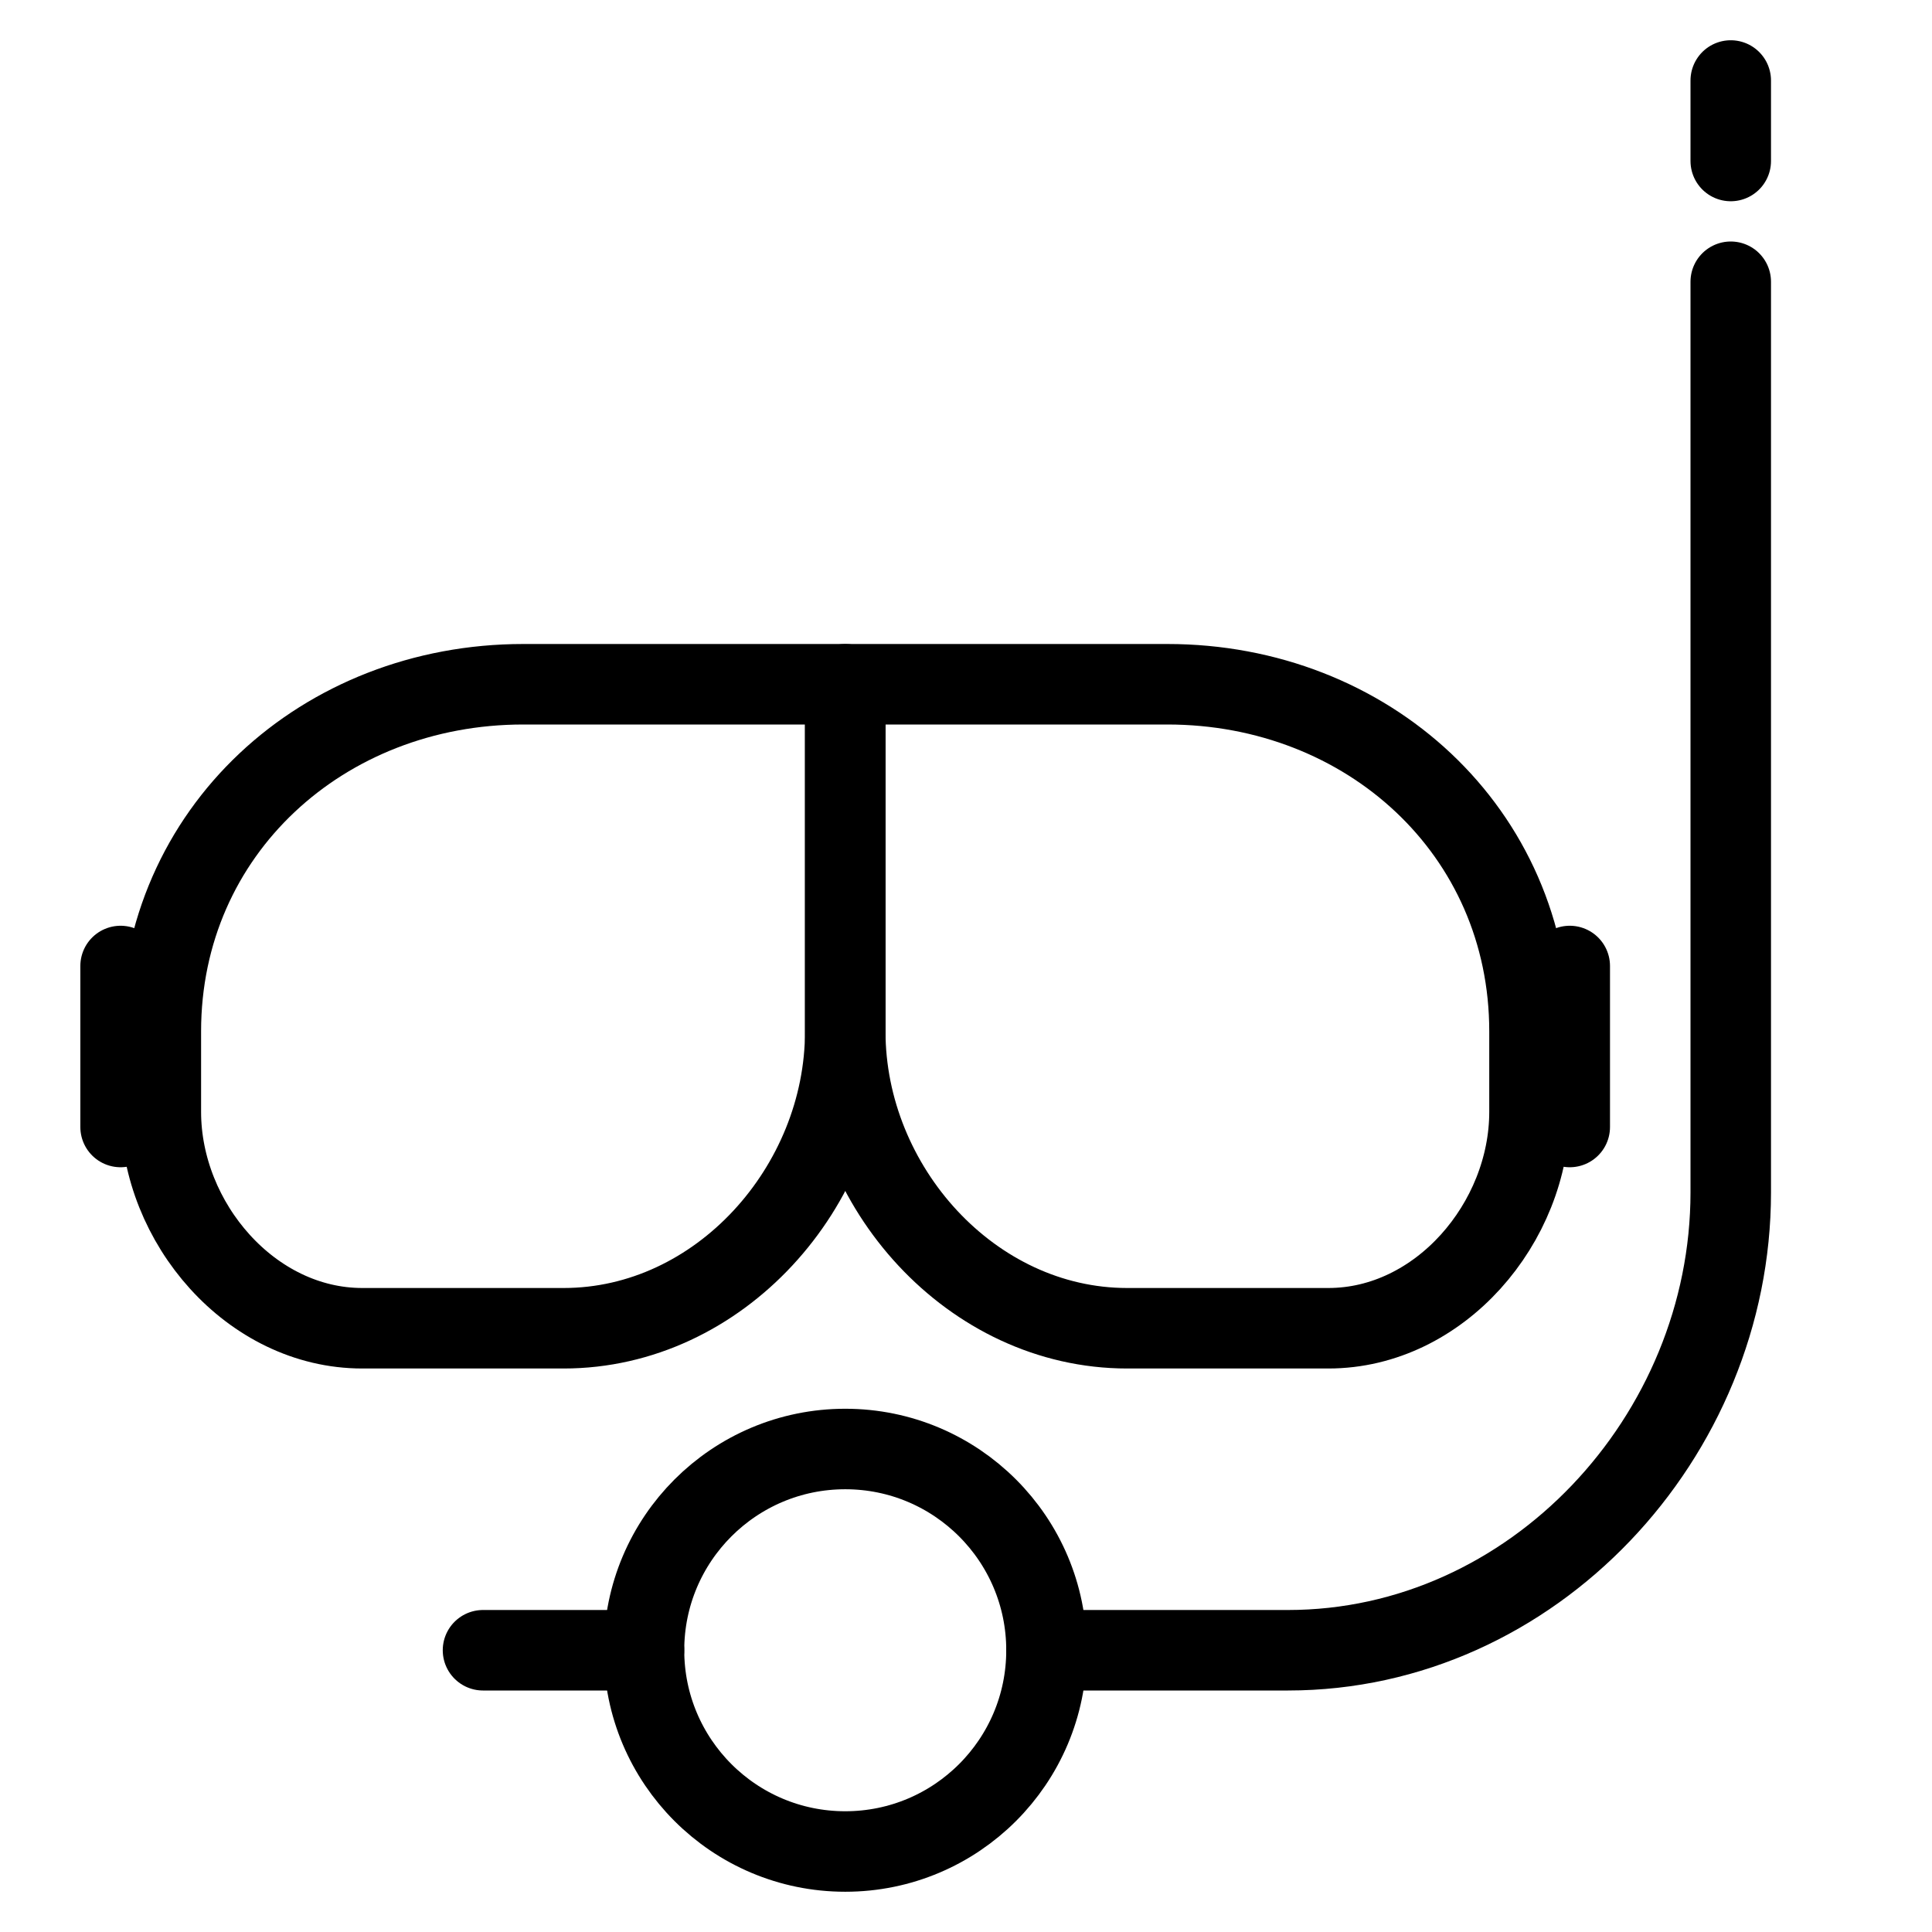
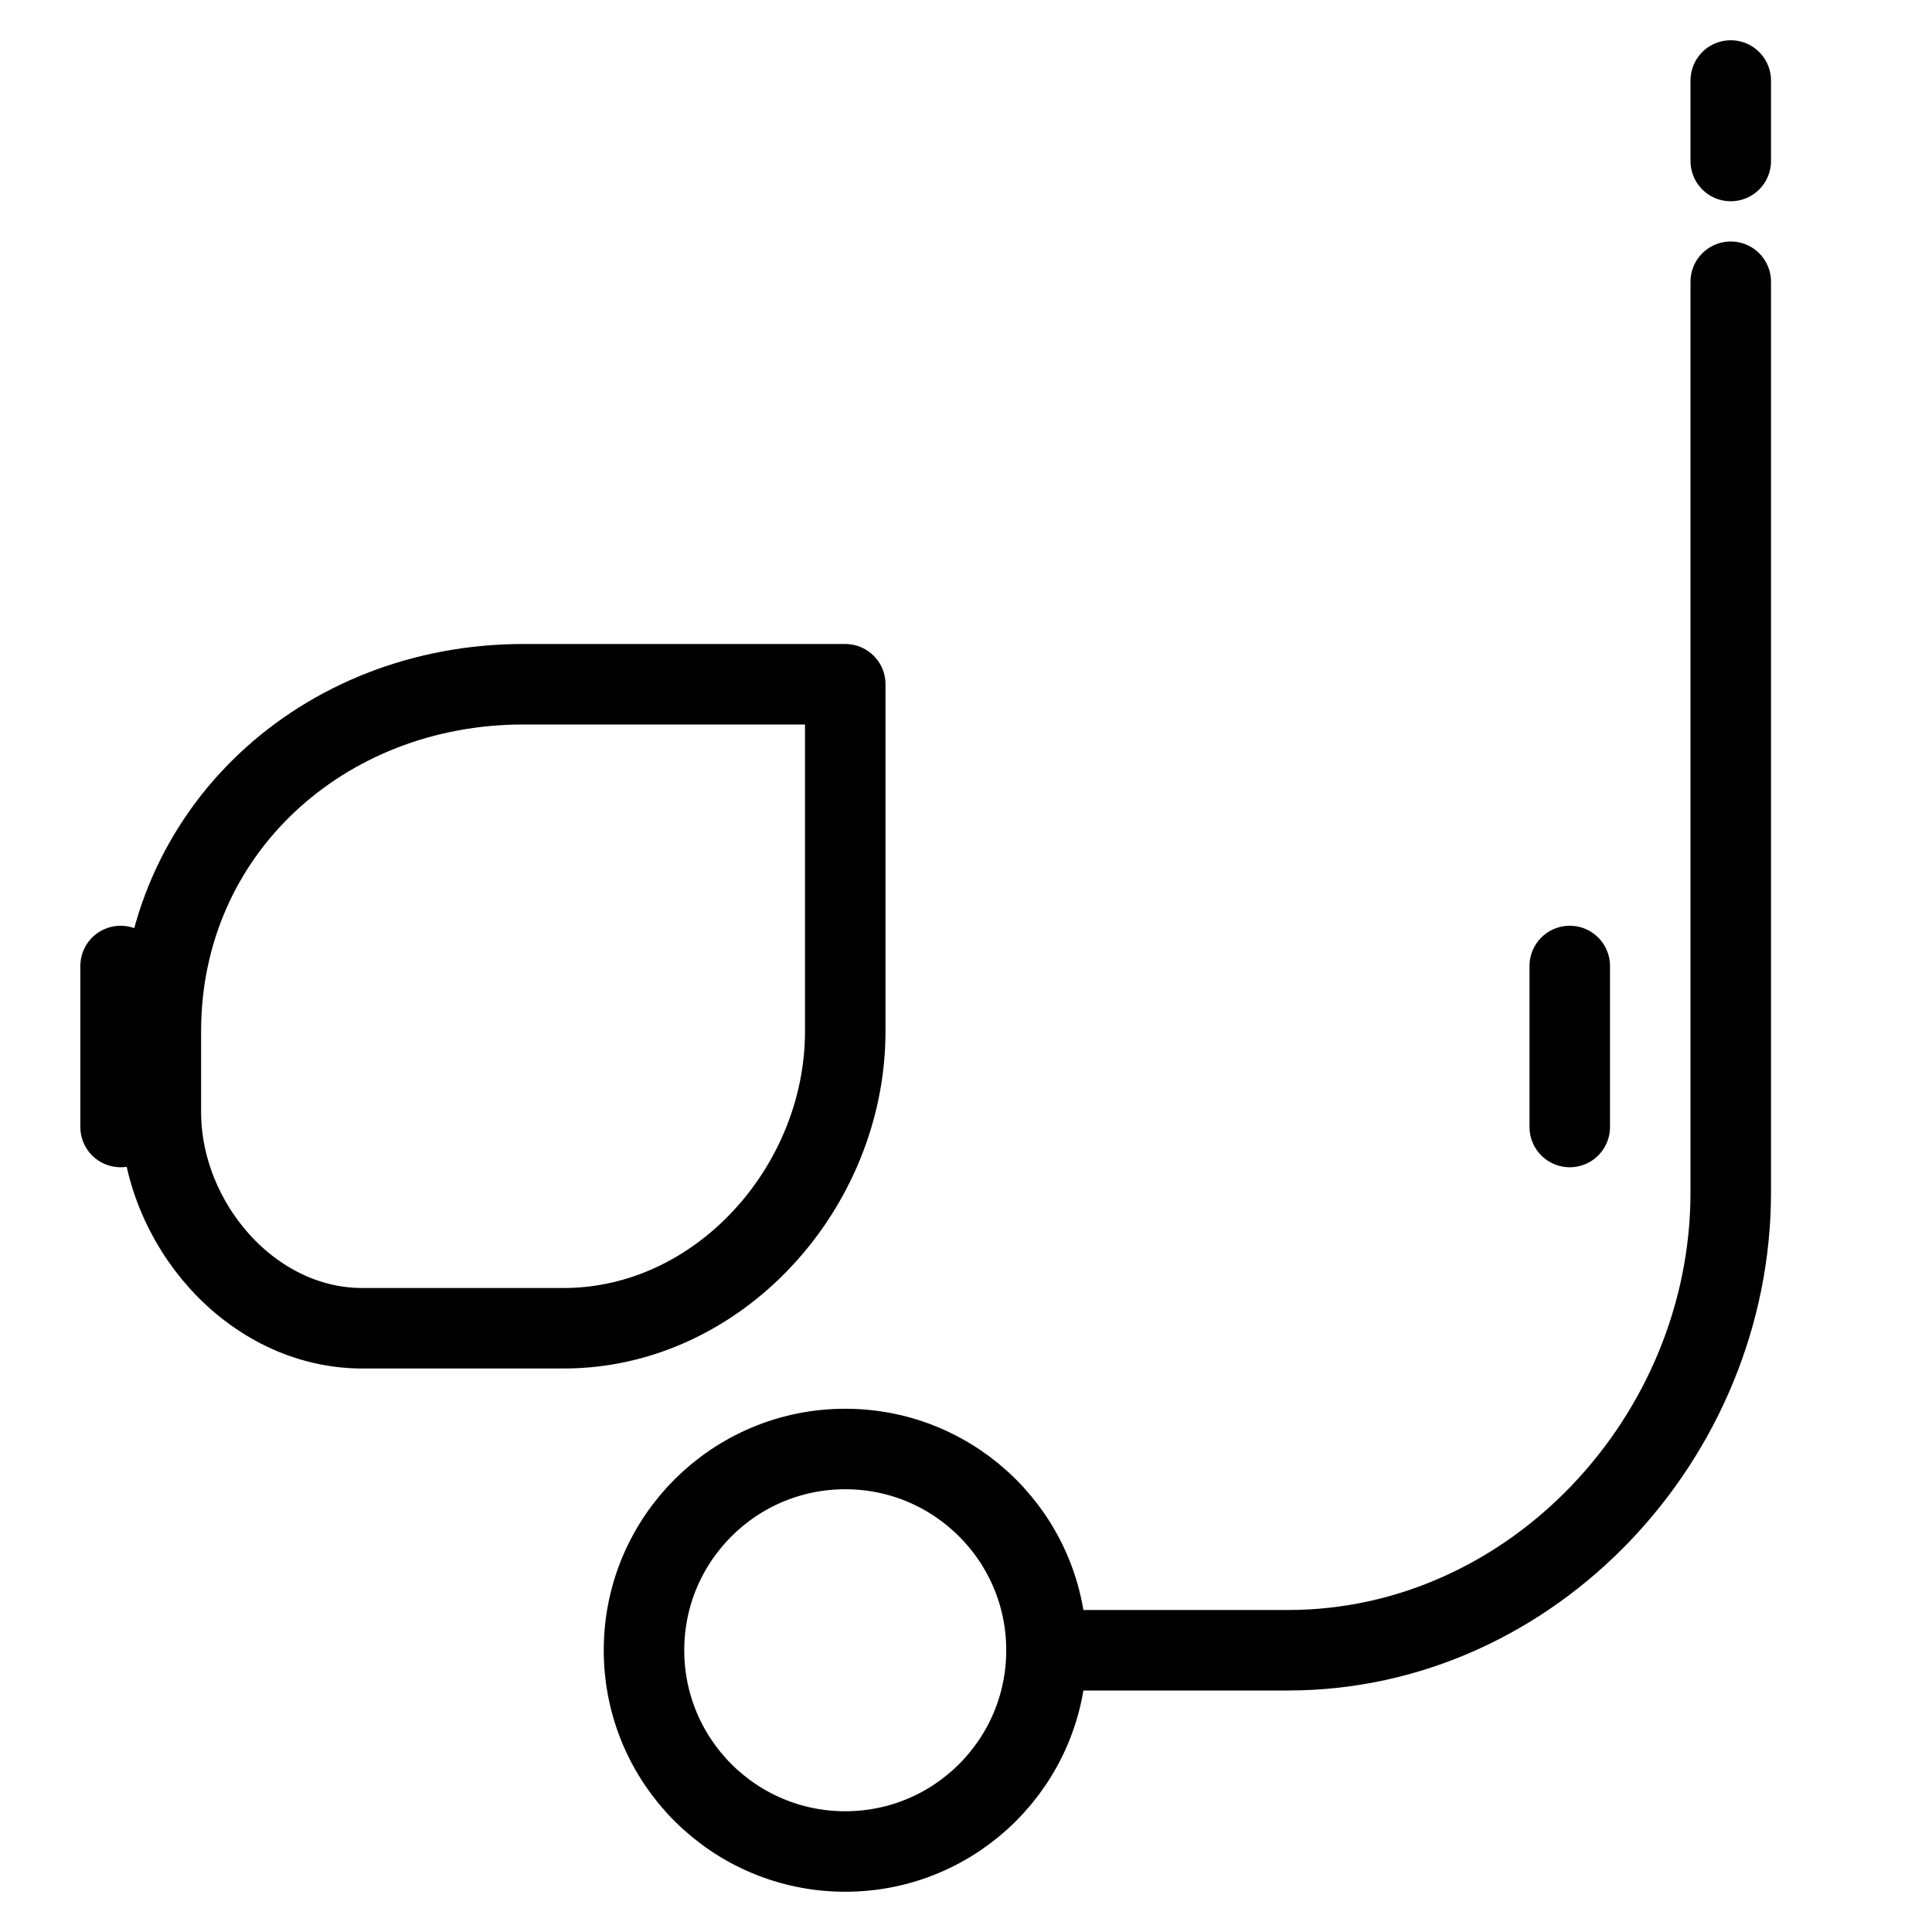
<svg xmlns="http://www.w3.org/2000/svg" version="1.1" x="0px" y="0px" width="24px" height="24px" viewBox="0 0 24 24" enable-background="new 0 0 24 24" xml:space="preserve">
  <g id="Outline_Icons">
    <g>
      <path fill="none" stroke="#000000" stroke-linecap="round" stroke-linejoin="round" stroke-miterlimit="10" d="M13,20.5h3    c3.037,0,5.5-2.65,5.5-5.688V3.5" />
      <line fill="none" stroke="#000000" stroke-linecap="round" stroke-linejoin="round" stroke-miterlimit="10" x1="19.5" y1="12" x2="19.5" y2="14" />
      <line fill="none" stroke="#000000" stroke-linecap="round" stroke-linejoin="round" stroke-miterlimit="10" x1="1.498" y1="12" x2="1.498" y2="14" />
      <circle fill="none" stroke="#000000" stroke-linecap="round" stroke-linejoin="round" stroke-miterlimit="10" cx="10.5" cy="20.5" r="2.5" />
      <line fill="none" stroke="#000000" stroke-linecap="round" stroke-linejoin="round" stroke-miterlimit="10" x1="21.5" y1="1" x2="21.5" y2="2" />
-       <path fill="none" stroke="#000000" stroke-linecap="round" stroke-linejoin="round" stroke-miterlimit="10" d="M19,13.812    c0,1.38-1.118,2.688-2.498,2.688h-2.5c-1.934,0-3.502-1.755-3.502-3.688V8.5h4.002C16.986,8.5,19,10.326,19,12.812V13.812z" />
      <path fill="none" stroke="#000000" stroke-linecap="round" stroke-linejoin="round" stroke-miterlimit="10" d="M1.998,13.812    c0,1.38,1.121,2.688,2.502,2.688h2.502c1.933,0,3.498-1.755,3.498-3.688V8.5h-4c-2.486,0-4.502,1.826-4.502,4.312V13.812z" />
-       <line fill="none" stroke="#000000" stroke-linecap="round" stroke-linejoin="round" stroke-miterlimit="10" x1="8" y1="20.5" x2="6" y2="20.5" />
    </g>
  </g>
  <g id="invisible_shape">
    <rect fill="none" width="24" height="24" />
  </g>
</svg>